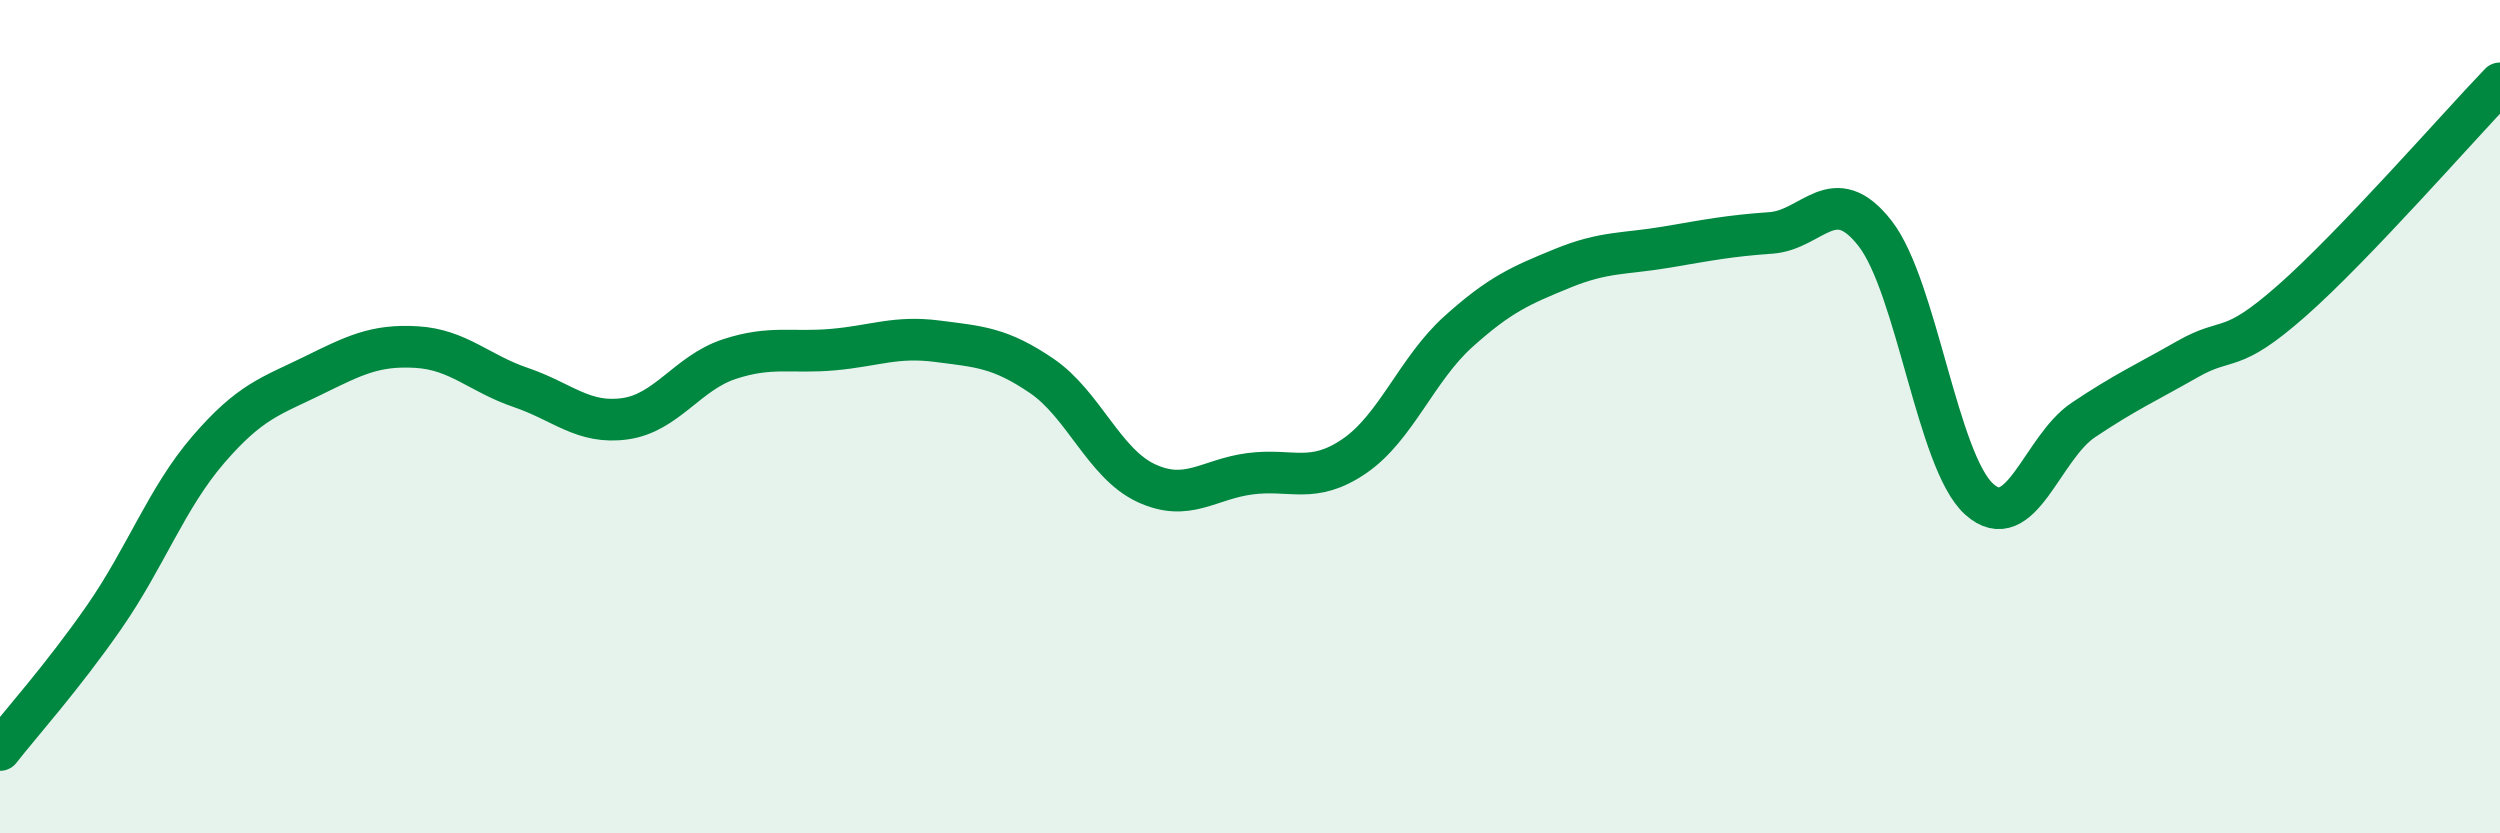
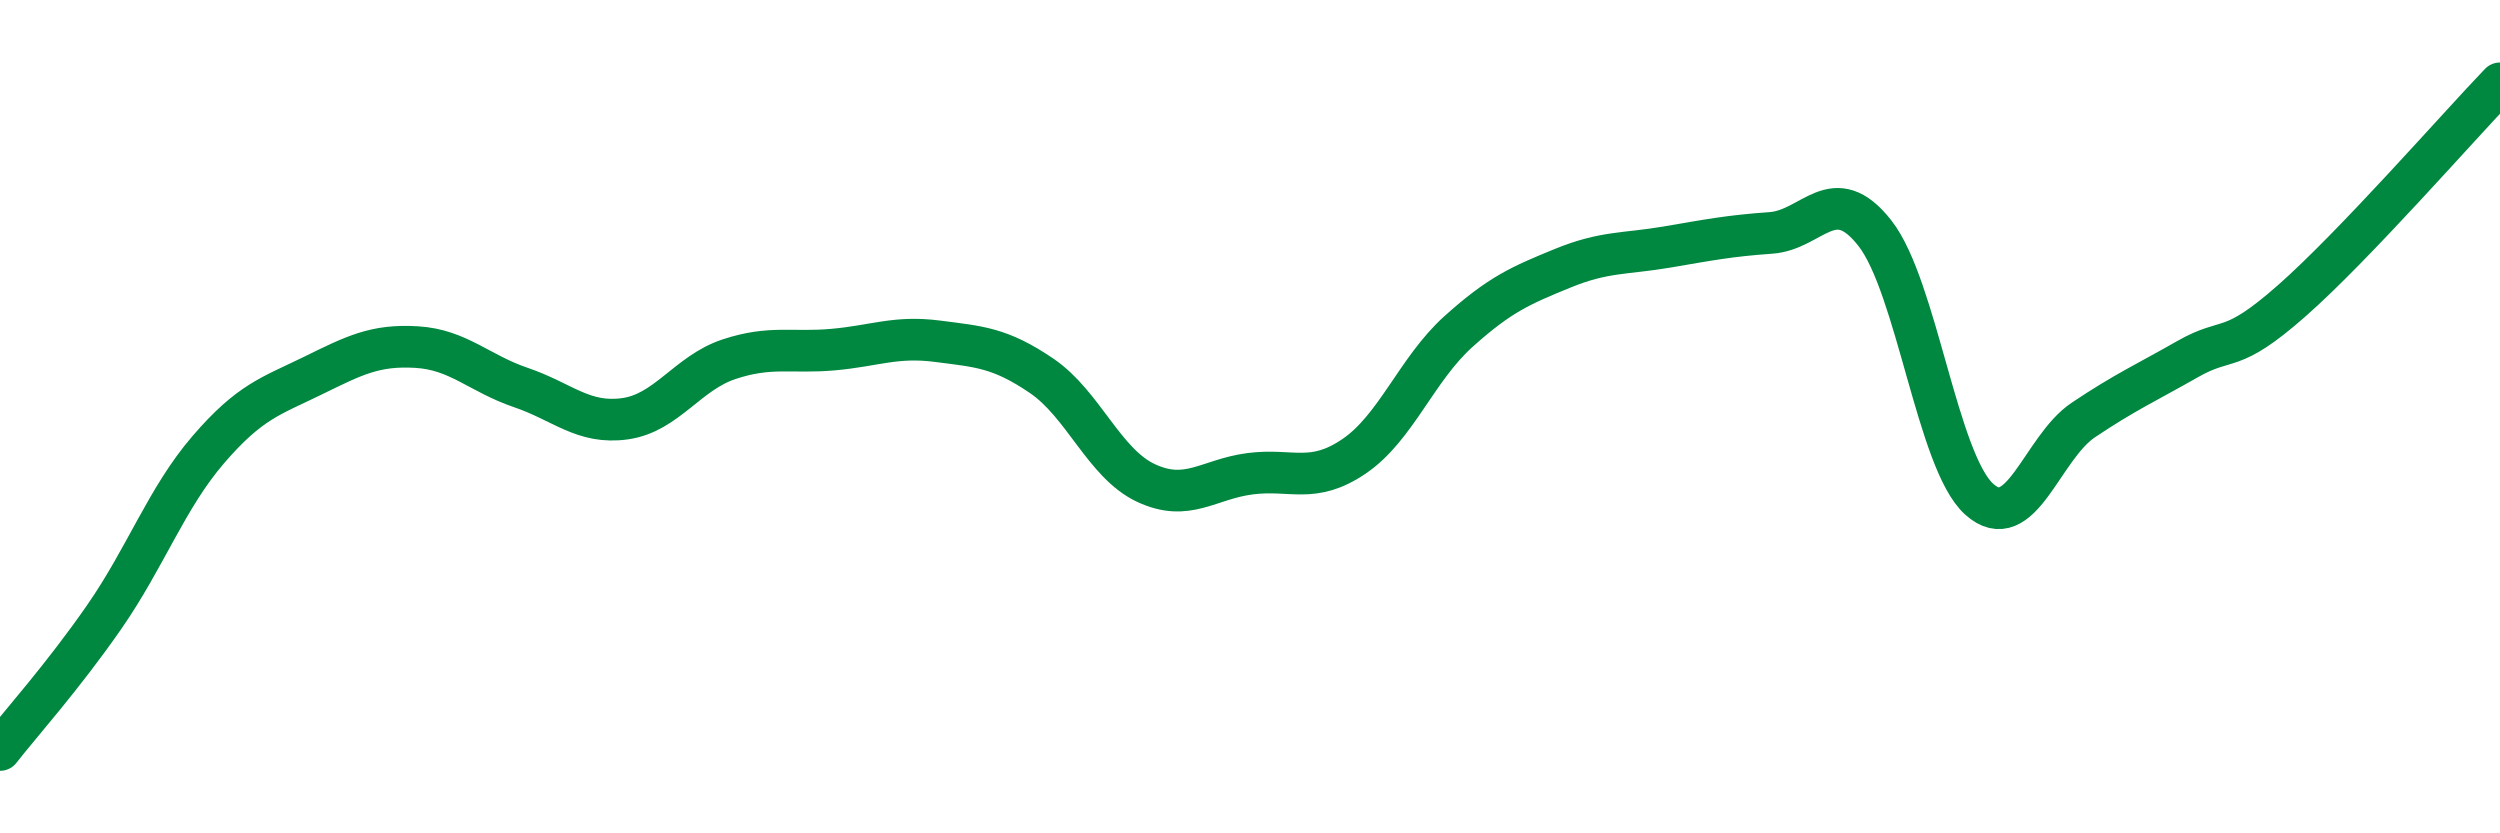
<svg xmlns="http://www.w3.org/2000/svg" width="60" height="20" viewBox="0 0 60 20">
-   <path d="M 0,18 C 0.5,17.36 1.5,16.25 2.5,14.81 C 3.5,13.37 4,11.95 5,10.79 C 6,9.63 6.5,9.51 7.5,9.02 C 8.5,8.53 9,8.27 10,8.33 C 11,8.39 11.5,8.96 12.5,9.3 C 13.5,9.64 14,10.19 15,10.05 C 16,9.91 16.5,8.95 17.5,8.62 C 18.5,8.29 19,8.48 20,8.39 C 21,8.3 21.5,8.06 22.5,8.19 C 23.5,8.32 24,8.34 25,9.02 C 26,9.7 26.5,11.12 27.5,11.59 C 28.5,12.06 29,11.5 30,11.37 C 31,11.24 31.5,11.63 32.5,10.95 C 33.5,10.27 34,8.86 35,7.96 C 36,7.06 36.5,6.85 37.5,6.44 C 38.5,6.03 39,6.1 40,5.93 C 41,5.76 41.5,5.66 42.5,5.59 C 43.5,5.52 44,4.32 45,5.6 C 46,6.88 46.5,11.08 47.5,11.98 C 48.5,12.88 49,10.75 50,10.08 C 51,9.41 51.5,9.19 52.5,8.62 C 53.5,8.05 53.5,8.54 55,7.22 C 56.5,5.9 59,3.04 60,2L60 20L0 20Z" fill="#008740" opacity="0.1" stroke-linecap="round" stroke-linejoin="round" />
  <path d="M 0,18 C 0.5,17.36 1.5,16.25 2.5,14.81 C 3.5,13.37 4,11.95 5,10.79 C 6,9.63 6.5,9.51 7.5,9.02 C 8.5,8.53 9,8.27 10,8.33 C 11,8.39 11.5,8.96 12.5,9.3 C 13.5,9.64 14,10.19 15,10.05 C 16,9.91 16.5,8.95 17.5,8.62 C 18.5,8.29 19,8.48 20,8.39 C 21,8.3 21.5,8.06 22.5,8.19 C 23.5,8.32 24,8.34 25,9.02 C 26,9.7 26.5,11.12 27.5,11.59 C 28.5,12.06 29,11.5 30,11.37 C 31,11.24 31.5,11.63 32.5,10.95 C 33.5,10.27 34,8.86 35,7.96 C 36,7.06 36.5,6.85 37.5,6.44 C 38.5,6.03 39,6.1 40,5.93 C 41,5.76 41.5,5.66 42.5,5.59 C 43.5,5.52 44,4.32 45,5.6 C 46,6.88 46.5,11.08 47.5,11.98 C 48.5,12.88 49,10.75 50,10.08 C 51,9.41 51.5,9.19 52.5,8.62 C 53.5,8.05 53.5,8.54 55,7.22 C 56.5,5.9 59,3.04 60,2" stroke="#008740" stroke-width="1" fill="none" stroke-linecap="round" stroke-linejoin="round" />
</svg>